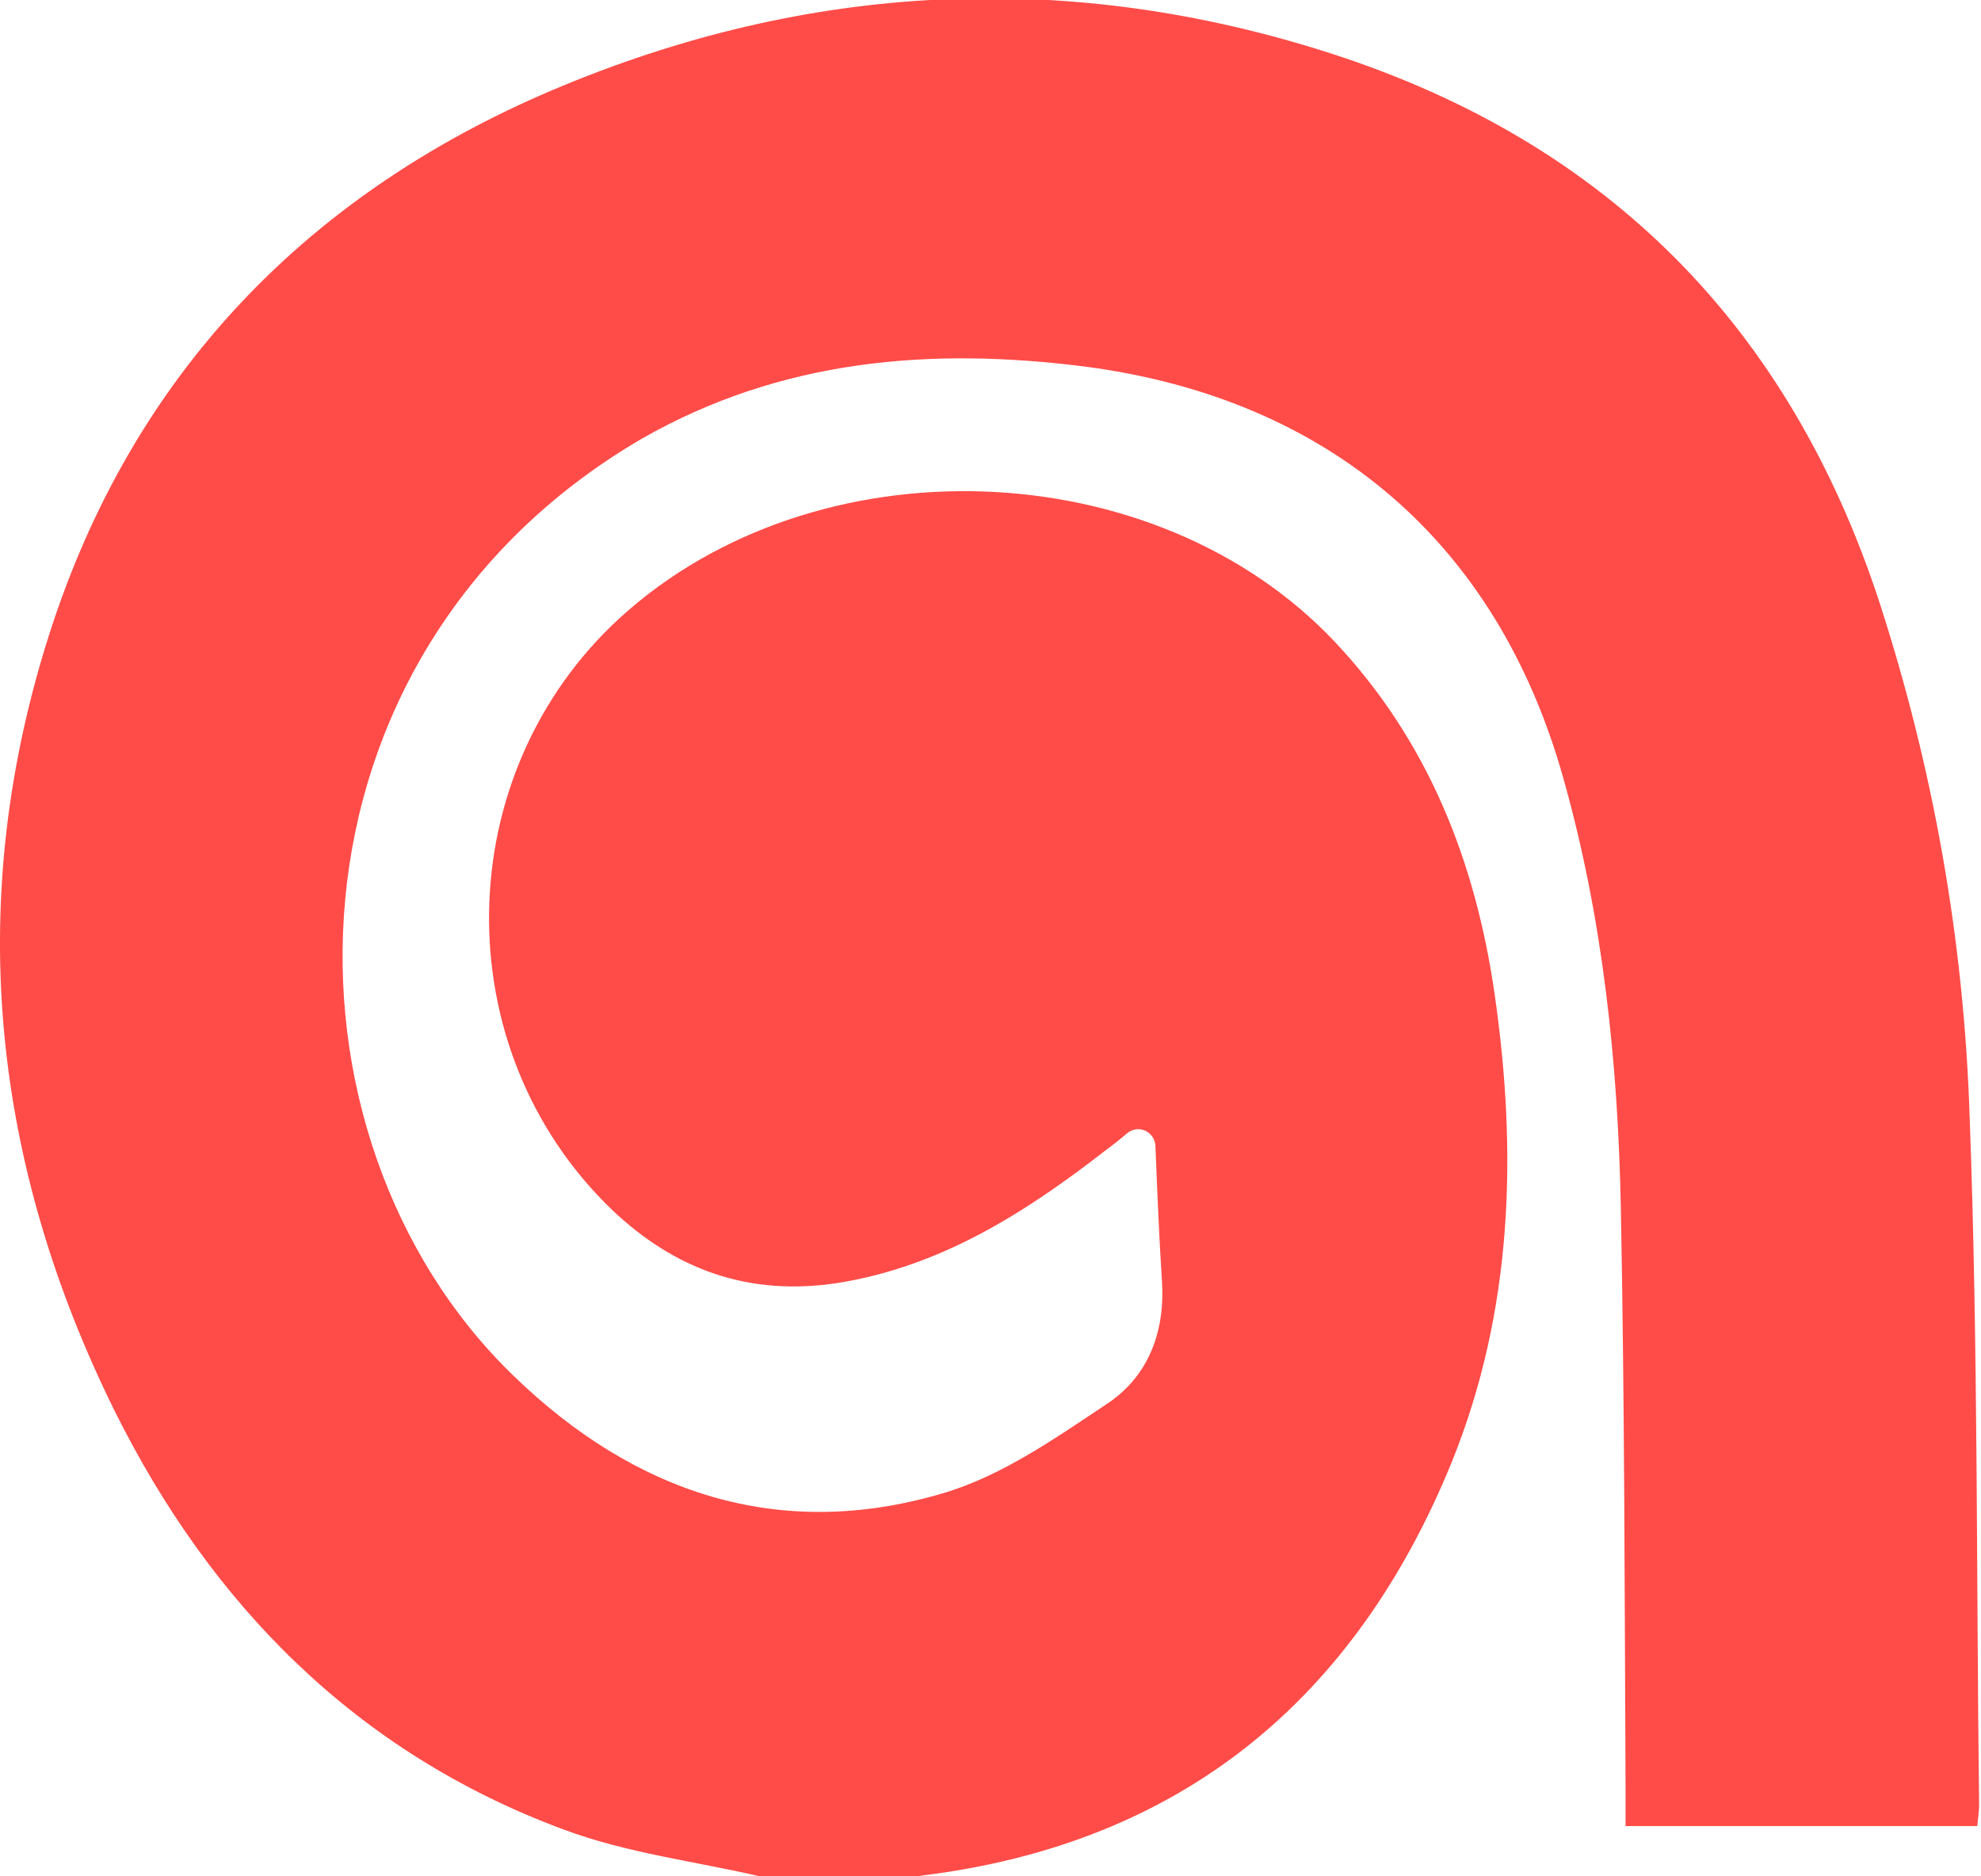
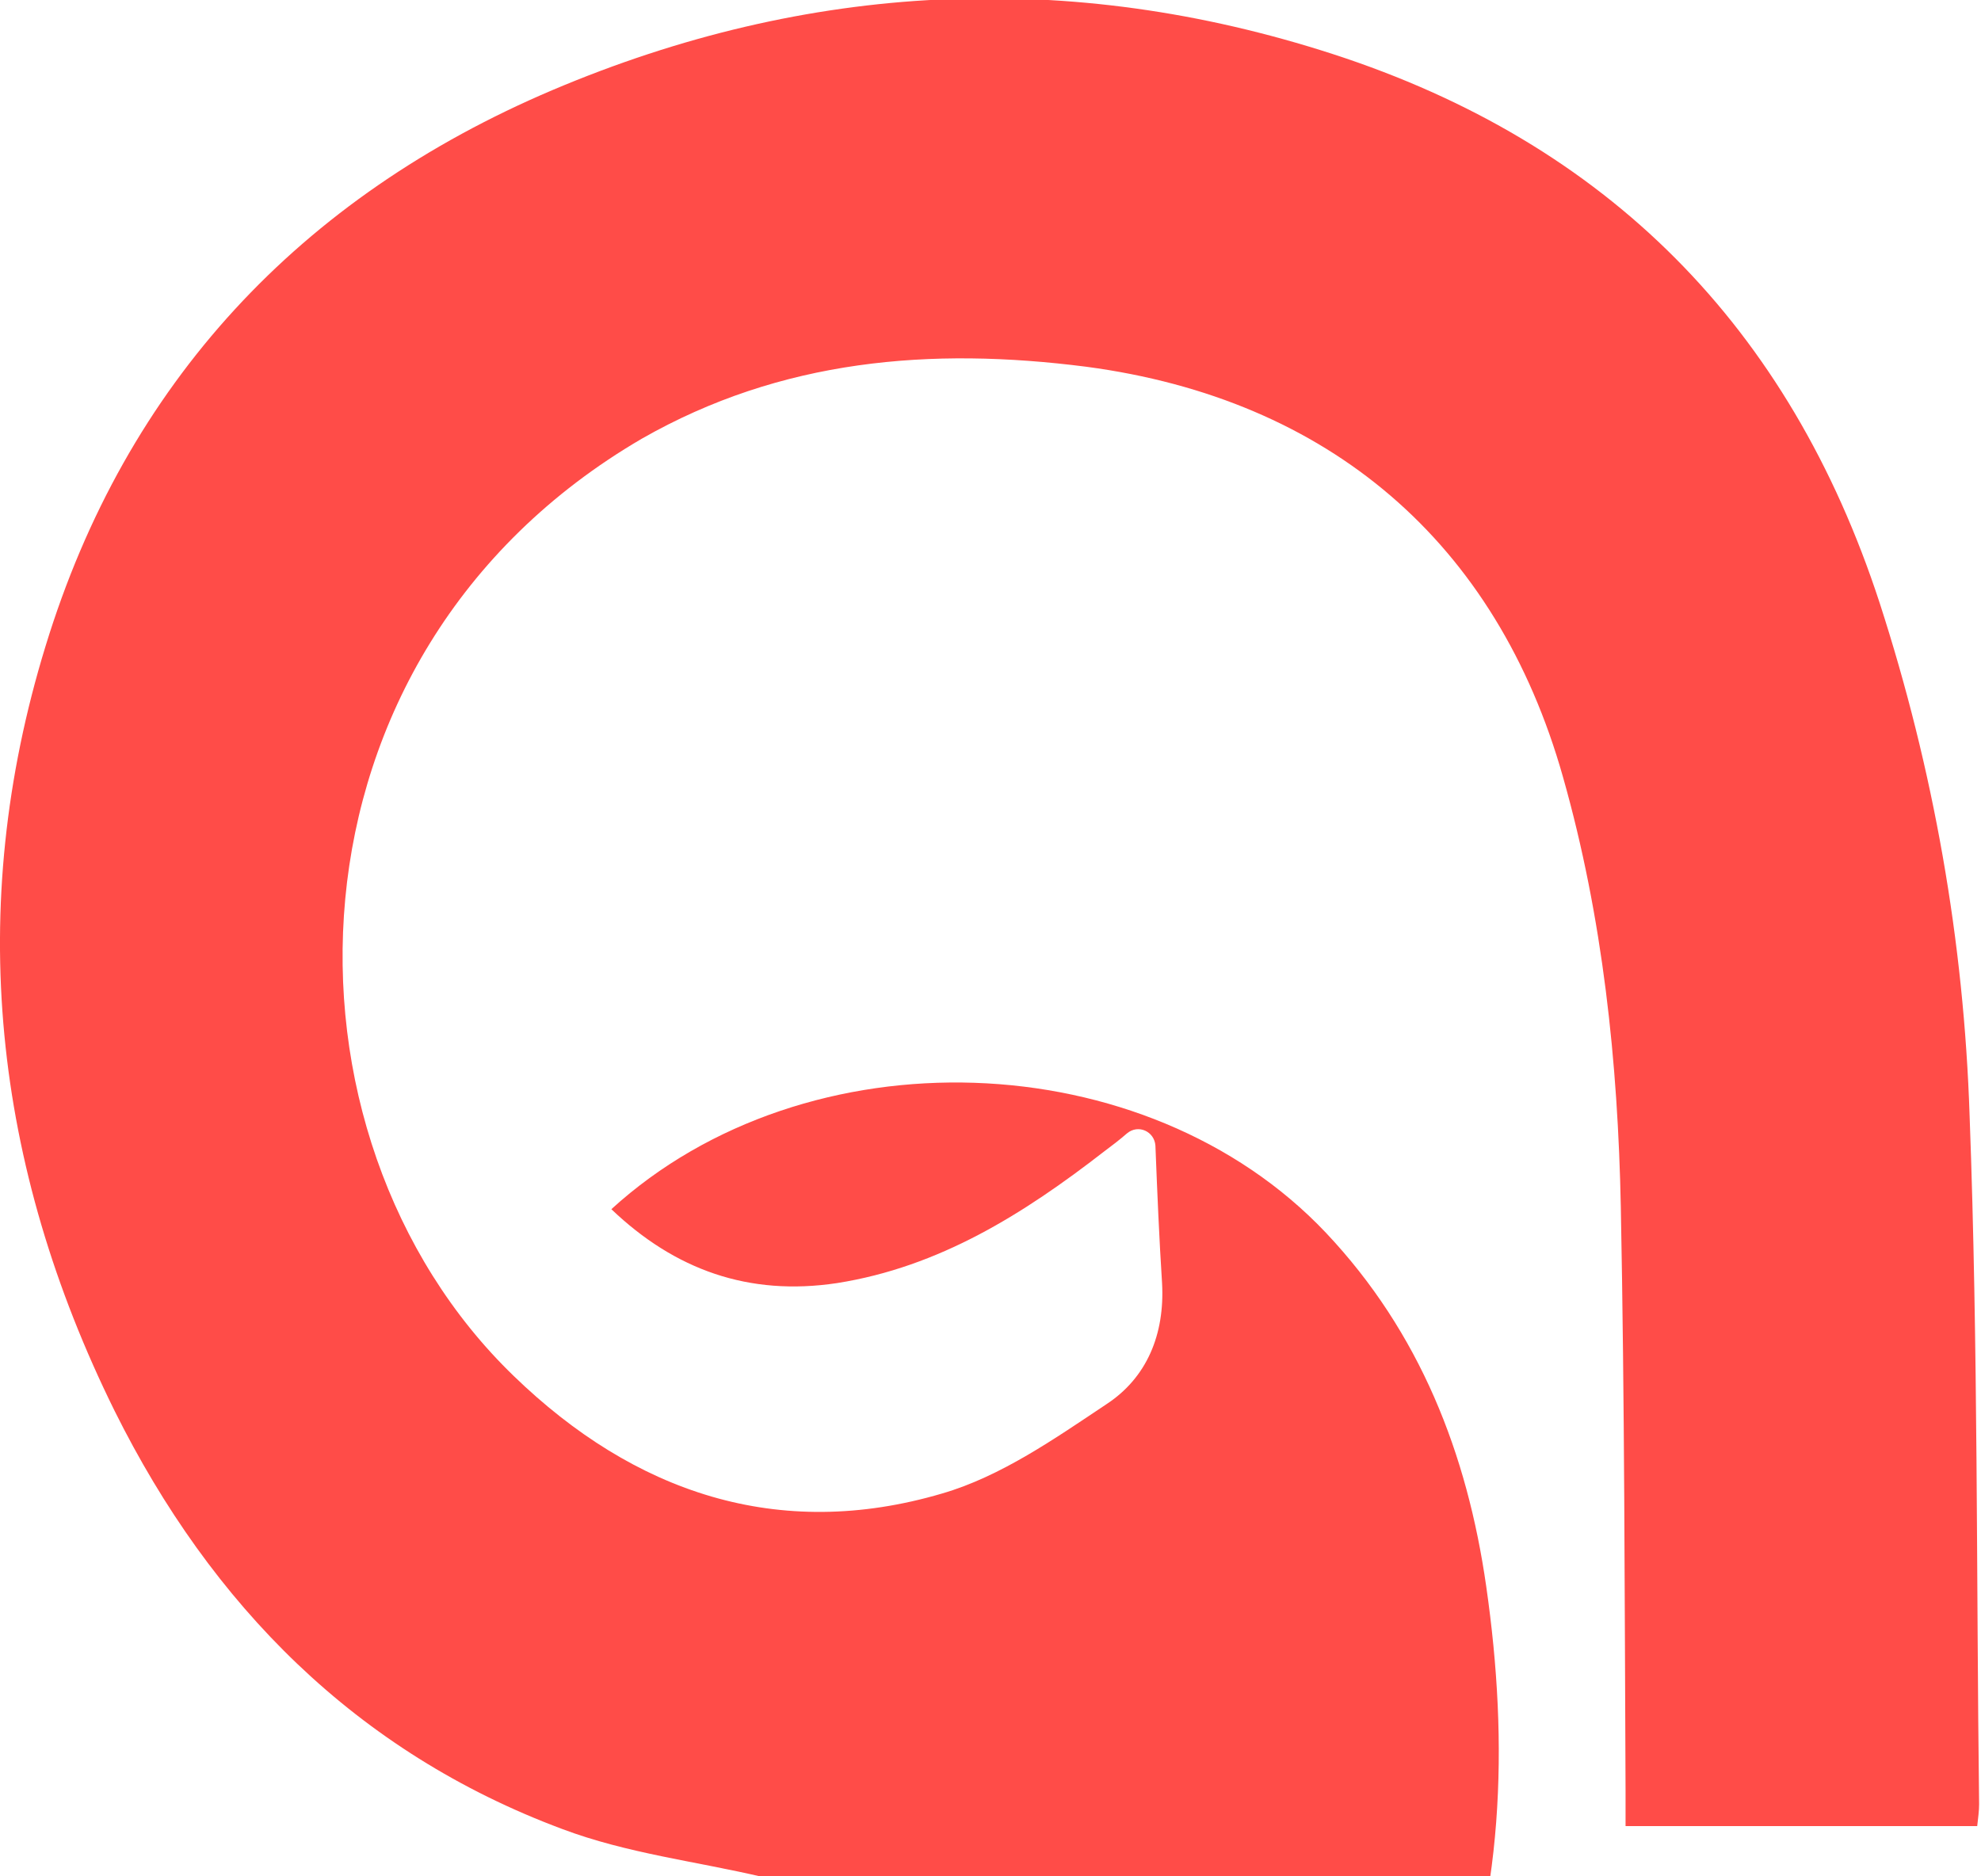
<svg xmlns="http://www.w3.org/2000/svg" version="1.1" id="katman_1" x="0px" y="0px" viewBox="0 0 209 198" style="enable-background:new 0 0 209 198;" xml:space="preserve">
  <style type="text/css">
	.st0{fill:#FF4C48;}
</style>
-   <path class="st0" d="M80.6,198.1c-7.2-1.7-14.4-2.5-21.3-5.1c-21.7-8.1-37-23.6-47.2-44.1C-0.7,123-3.7,95.9,4.8,68.2  c8.5-27.8,26.9-47.4,53.5-58.7c26.9-11.4,54.5-12.8,82.3-3.8c29,9.4,48.2,28.8,57.7,57.9c5.7,17.6,8.9,35.7,9.5,54.2  c0.9,24.2,0.7,48.4,1,72.6c0,0.7-0.1,1.4-0.2,2.3h-37.1c0-1.3,0-2.5,0-3.7c-0.1-20.5-0.1-41.1-0.5-61.6c-0.3-15.3-1.9-30.6-6.1-45.4  c-7-24.8-24.7-39.9-50.3-43.3c-16.4-2.1-32.2-0.8-46.9,7.6C28.5,69.2,28,119.9,54.2,145.2c12.7,12.3,27.9,17.5,45.2,12.4  c6.2-1.8,11.9-5.8,17.3-9.4c4.3-2.8,6.2-7.4,5.9-12.8c-0.3-4.7-0.5-9.4-0.7-14.5c-0.1-1.5-1.8-2.3-3-1.3c-0.8,0.7-1.6,1.3-2.4,1.9  c-8.5,6.6-17.4,12.2-28.2,13.9c-9.3,1.4-17.1-1.4-23.8-7.8c-17.6-17-17.1-45.9,0.9-62.4c20.6-18.8,56.4-17.6,75.4,2.5  c9.9,10.5,14.9,23.3,16.9,37.3c2.4,16.7,1.9,33.3-4.5,49.2c-10.2,25.1-28.5,40.3-55.8,43.7l0,0c-1.1,0.2-2.3,0.3-3.4,0.3L80.6,198.1  L80.6,198.1z" />
+   <path class="st0" d="M80.6,198.1c-7.2-1.7-14.4-2.5-21.3-5.1c-21.7-8.1-37-23.6-47.2-44.1C-0.7,123-3.7,95.9,4.8,68.2  c8.5-27.8,26.9-47.4,53.5-58.7c26.9-11.4,54.5-12.8,82.3-3.8c29,9.4,48.2,28.8,57.7,57.9c5.7,17.6,8.9,35.7,9.5,54.2  c0.9,24.2,0.7,48.4,1,72.6c0,0.7-0.1,1.4-0.2,2.3h-37.1c0-1.3,0-2.5,0-3.7c-0.1-20.5-0.1-41.1-0.5-61.6c-0.3-15.3-1.9-30.6-6.1-45.4  c-7-24.8-24.7-39.9-50.3-43.3c-16.4-2.1-32.2-0.8-46.9,7.6C28.5,69.2,28,119.9,54.2,145.2c12.7,12.3,27.9,17.5,45.2,12.4  c6.2-1.8,11.9-5.8,17.3-9.4c4.3-2.8,6.2-7.4,5.9-12.8c-0.3-4.7-0.5-9.4-0.7-14.5c-0.1-1.5-1.8-2.3-3-1.3c-0.8,0.7-1.6,1.3-2.4,1.9  c-8.5,6.6-17.4,12.2-28.2,13.9c-9.3,1.4-17.1-1.4-23.8-7.8c20.6-18.8,56.4-17.6,75.4,2.5  c9.9,10.5,14.9,23.3,16.9,37.3c2.4,16.7,1.9,33.3-4.5,49.2c-10.2,25.1-28.5,40.3-55.8,43.7l0,0c-1.1,0.2-2.3,0.3-3.4,0.3L80.6,198.1  L80.6,198.1z" />
</svg>